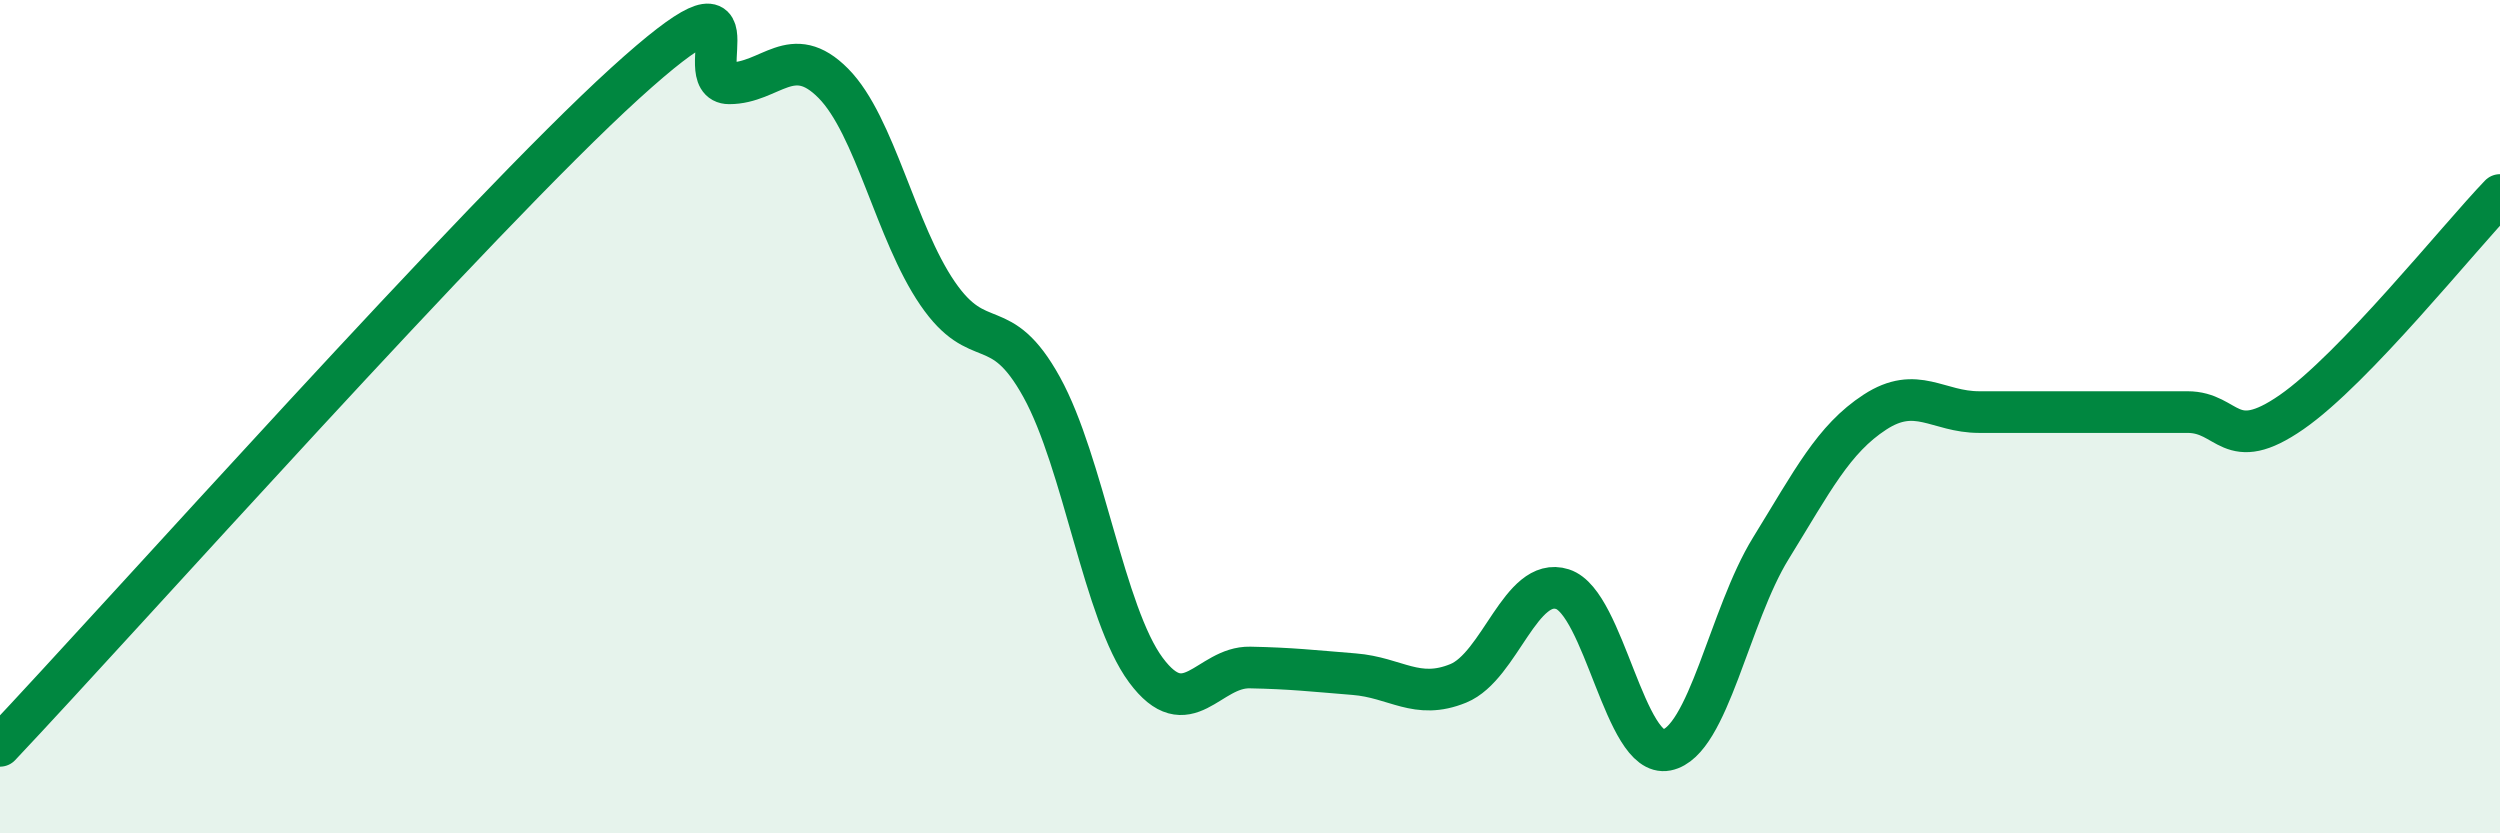
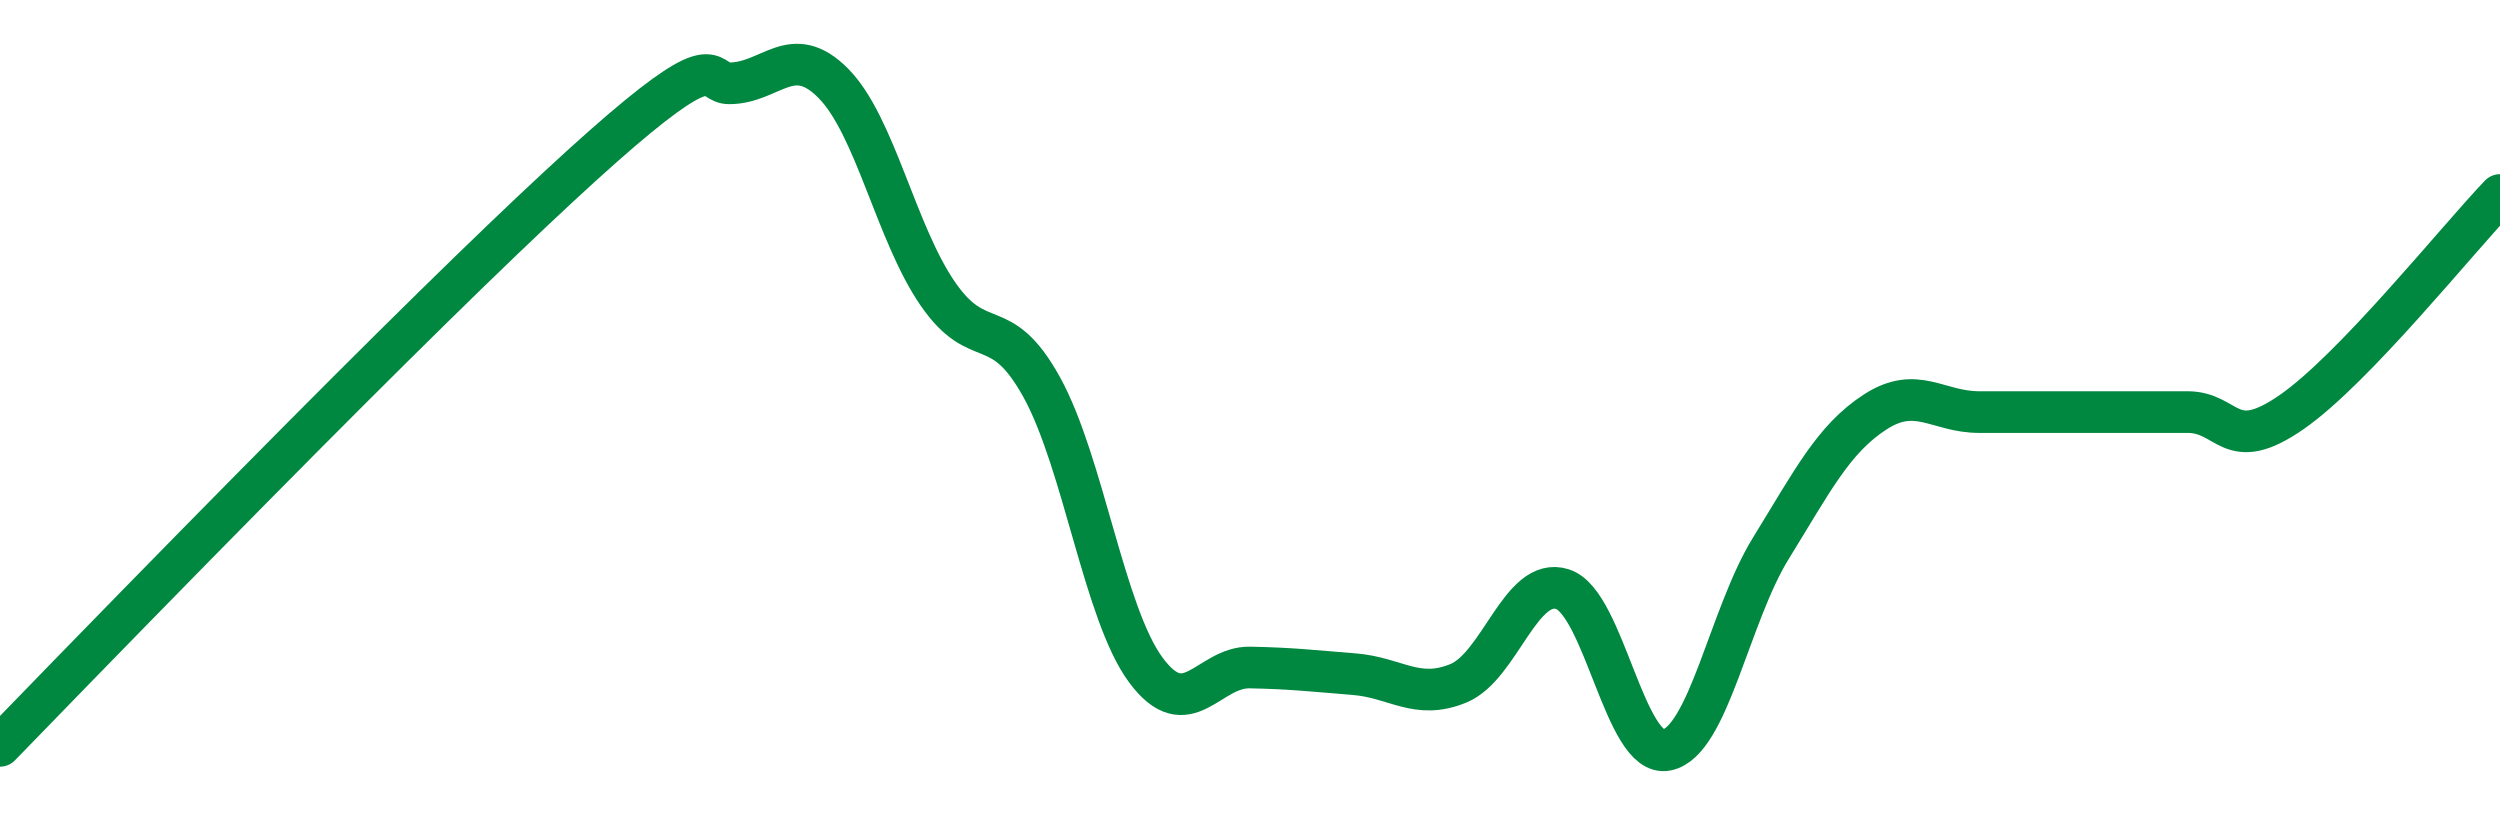
<svg xmlns="http://www.w3.org/2000/svg" width="60" height="20" viewBox="0 0 60 20">
-   <path d="M 0,17.9 C 3,14.72 11.5,5.18 15,2 C 18.5,-1.18 16.5,2 17.5,2 C 18.5,2 19,0.99 20,2 C 21,3.01 21.5,5.58 22.5,7.04 C 23.5,8.5 24,7.48 25,9.29 C 26,11.1 26.5,14.73 27.5,16.08 C 28.5,17.43 29,16 30,16.02 C 31,16.04 31.5,16.1 32.5,16.18 C 33.5,16.26 34,16.81 35,16.4 C 36,15.99 36.5,13.82 37.5,14.14 C 38.5,14.46 39,18.2 40,18 C 41,17.8 41.5,14.78 42.5,13.16 C 43.5,11.54 44,10.54 45,9.89 C 46,9.24 46.5,9.89 47.5,9.89 C 48.5,9.89 49,9.89 50,9.89 C 51,9.89 51.5,9.89 52.5,9.89 C 53.5,9.89 53.5,10.93 55,9.89 C 56.5,8.85 59,5.72 60,4.68L60 20L0 20Z" fill="#008740" opacity="0.1" stroke-linecap="round" stroke-linejoin="round" />
-   <path d="M 0,17.9 C 3,14.72 11.5,5.18 15,2 C 18.5,-1.18 16.5,2 17.5,2 C 18.5,2 19,0.99 20,2 C 21,3.01 21.5,5.58 22.5,7.04 C 23.5,8.5 24,7.48 25,9.29 C 26,11.1 26.5,14.73 27.5,16.08 C 28.5,17.43 29,16 30,16.02 C 31,16.04 31.5,16.1 32.5,16.18 C 33.5,16.26 34,16.81 35,16.4 C 36,15.99 36.5,13.82 37.5,14.14 C 38.5,14.46 39,18.2 40,18 C 41,17.8 41.5,14.78 42.5,13.16 C 43.5,11.54 44,10.54 45,9.89 C 46,9.24 46.5,9.89 47.5,9.89 C 48.5,9.89 49,9.89 50,9.89 C 51,9.89 51.5,9.89 52.5,9.89 C 53.5,9.89 53.5,10.93 55,9.89 C 56.5,8.85 59,5.72 60,4.68" stroke="#008740" stroke-width="1" fill="none" stroke-linecap="round" stroke-linejoin="round" />
+   <path d="M 0,17.9 C 18.5,-1.18 16.5,2 17.5,2 C 18.5,2 19,0.99 20,2 C 21,3.01 21.5,5.58 22.5,7.04 C 23.5,8.5 24,7.48 25,9.29 C 26,11.1 26.5,14.73 27.5,16.08 C 28.5,17.43 29,16 30,16.02 C 31,16.04 31.5,16.1 32.5,16.18 C 33.5,16.26 34,16.81 35,16.4 C 36,15.99 36.5,13.82 37.5,14.14 C 38.5,14.46 39,18.2 40,18 C 41,17.8 41.5,14.78 42.5,13.16 C 43.5,11.54 44,10.54 45,9.89 C 46,9.24 46.5,9.89 47.5,9.89 C 48.5,9.89 49,9.89 50,9.89 C 51,9.89 51.5,9.89 52.5,9.89 C 53.5,9.89 53.5,10.93 55,9.89 C 56.5,8.85 59,5.72 60,4.68" stroke="#008740" stroke-width="1" fill="none" stroke-linecap="round" stroke-linejoin="round" />
</svg>